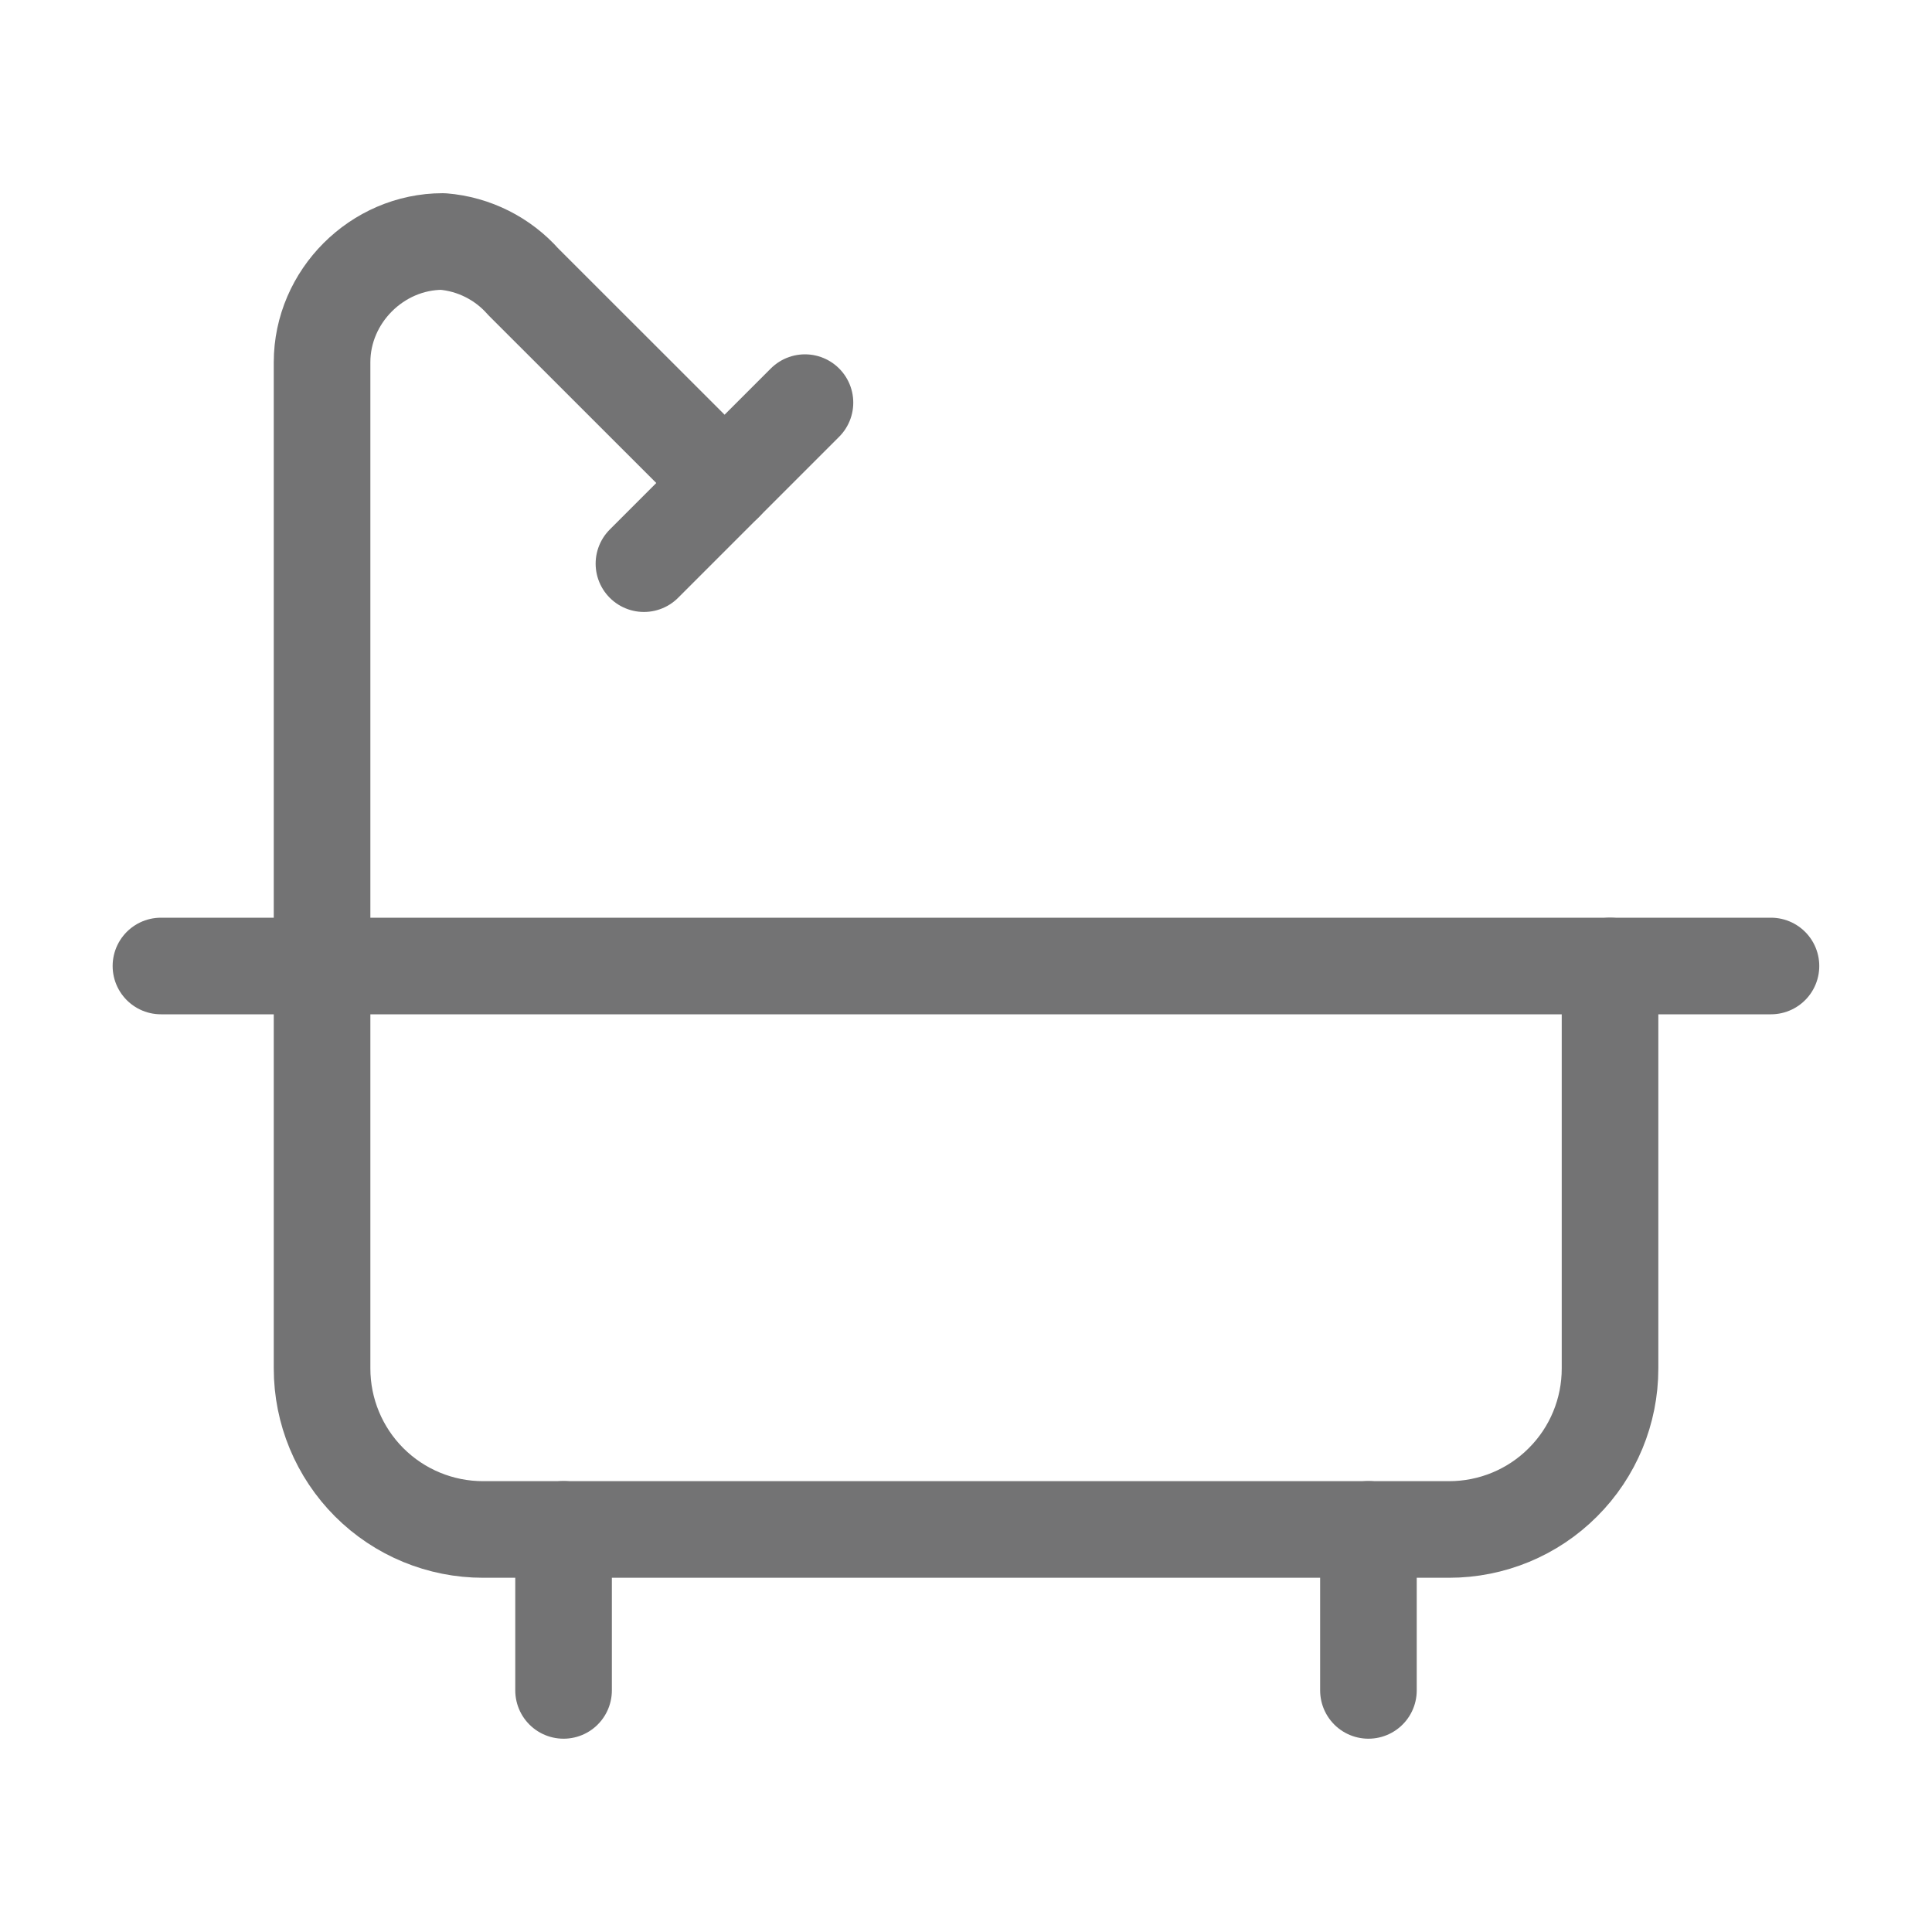
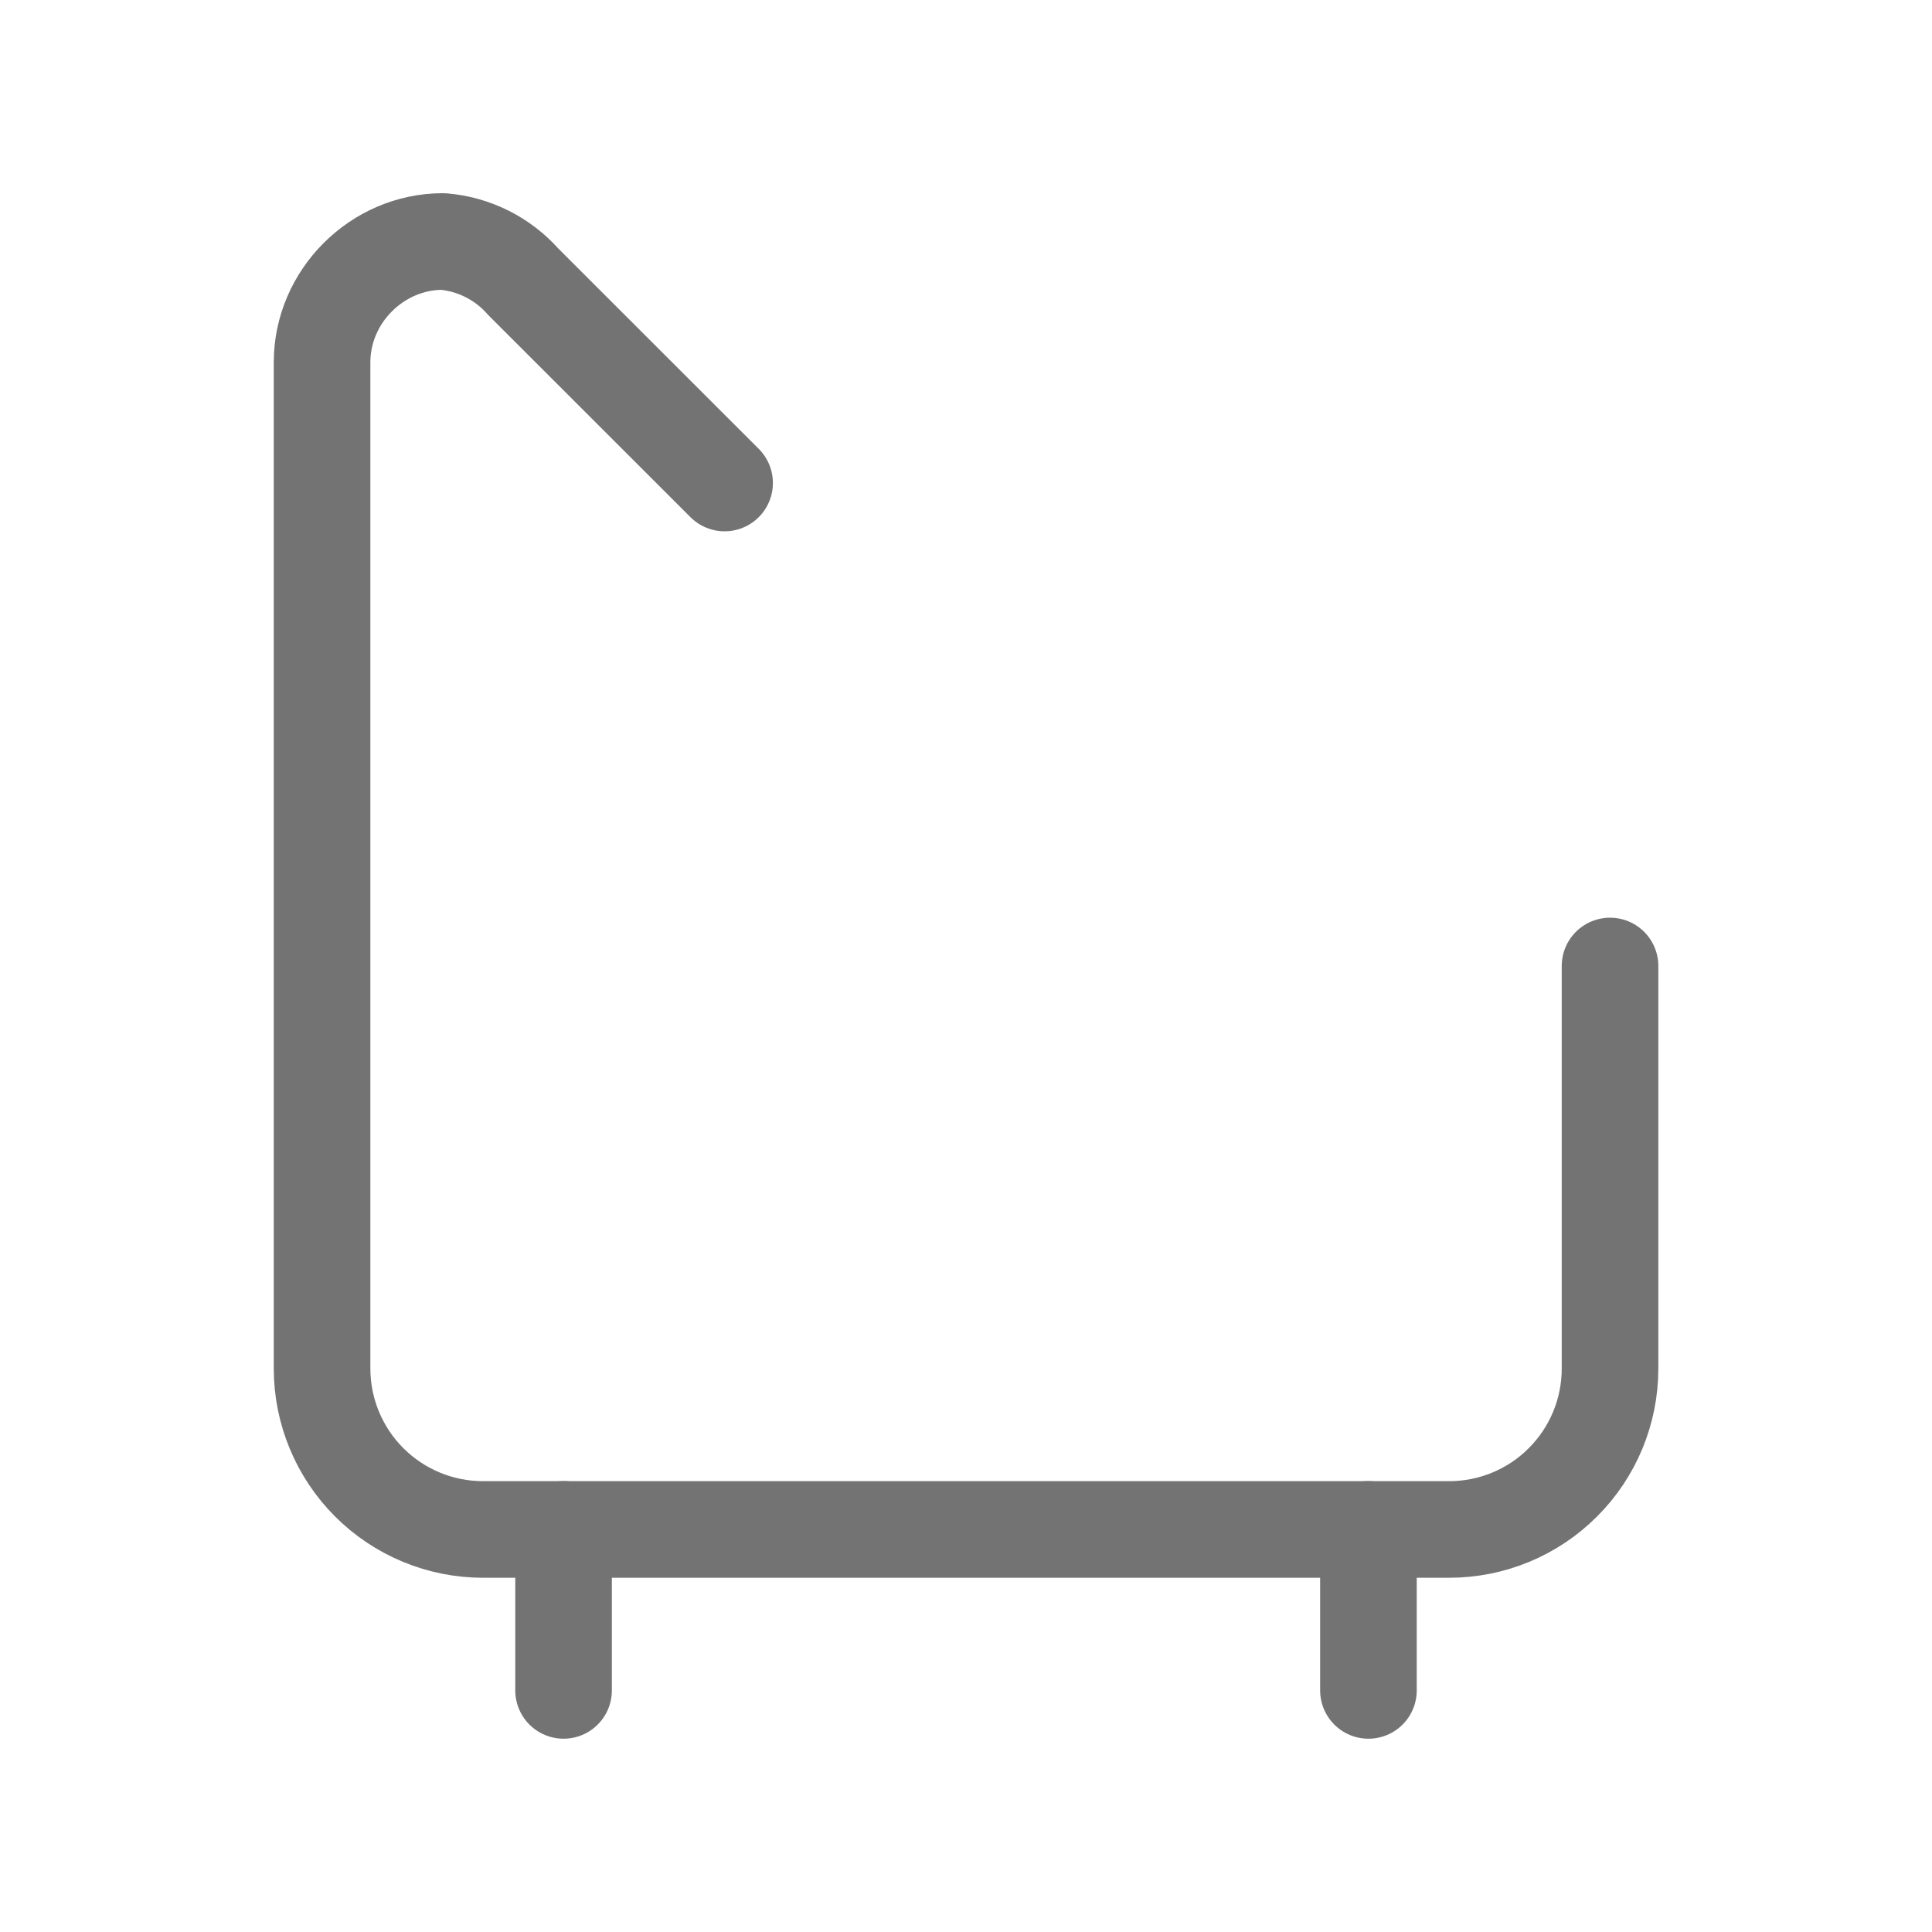
<svg xmlns="http://www.w3.org/2000/svg" width="20" height="20" viewBox="0 0 20 20" fill="none">
  <path d="M7.501 5L5.417 2.917C5.204 2.676 4.905 2.526 4.584 2.5C3.903 2.5 3.334 3.069 3.334 3.75V14.167C3.334 14.609 3.51 15.033 3.822 15.345C4.135 15.658 4.559 15.833 5.001 15.833H15.001C15.443 15.833 15.867 15.658 16.179 15.345C16.492 15.033 16.667 14.609 16.667 14.167V10" stroke="#737374" stroke-linecap="round" stroke-linejoin="round" />
-   <path d="M8.333 4.168L6.666 5.835" stroke="#737374" stroke-linecap="round" stroke-linejoin="round" />
-   <path d="M1.666 10H18.333" stroke="#737374" stroke-linecap="round" stroke-linejoin="round" />
  <path d="M5.834 15.832V17.499" stroke="#737374" stroke-linecap="round" stroke-linejoin="round" />
  <path d="M14.166 15.832V17.499" stroke="#737374" stroke-linecap="round" stroke-linejoin="round" />
</svg>